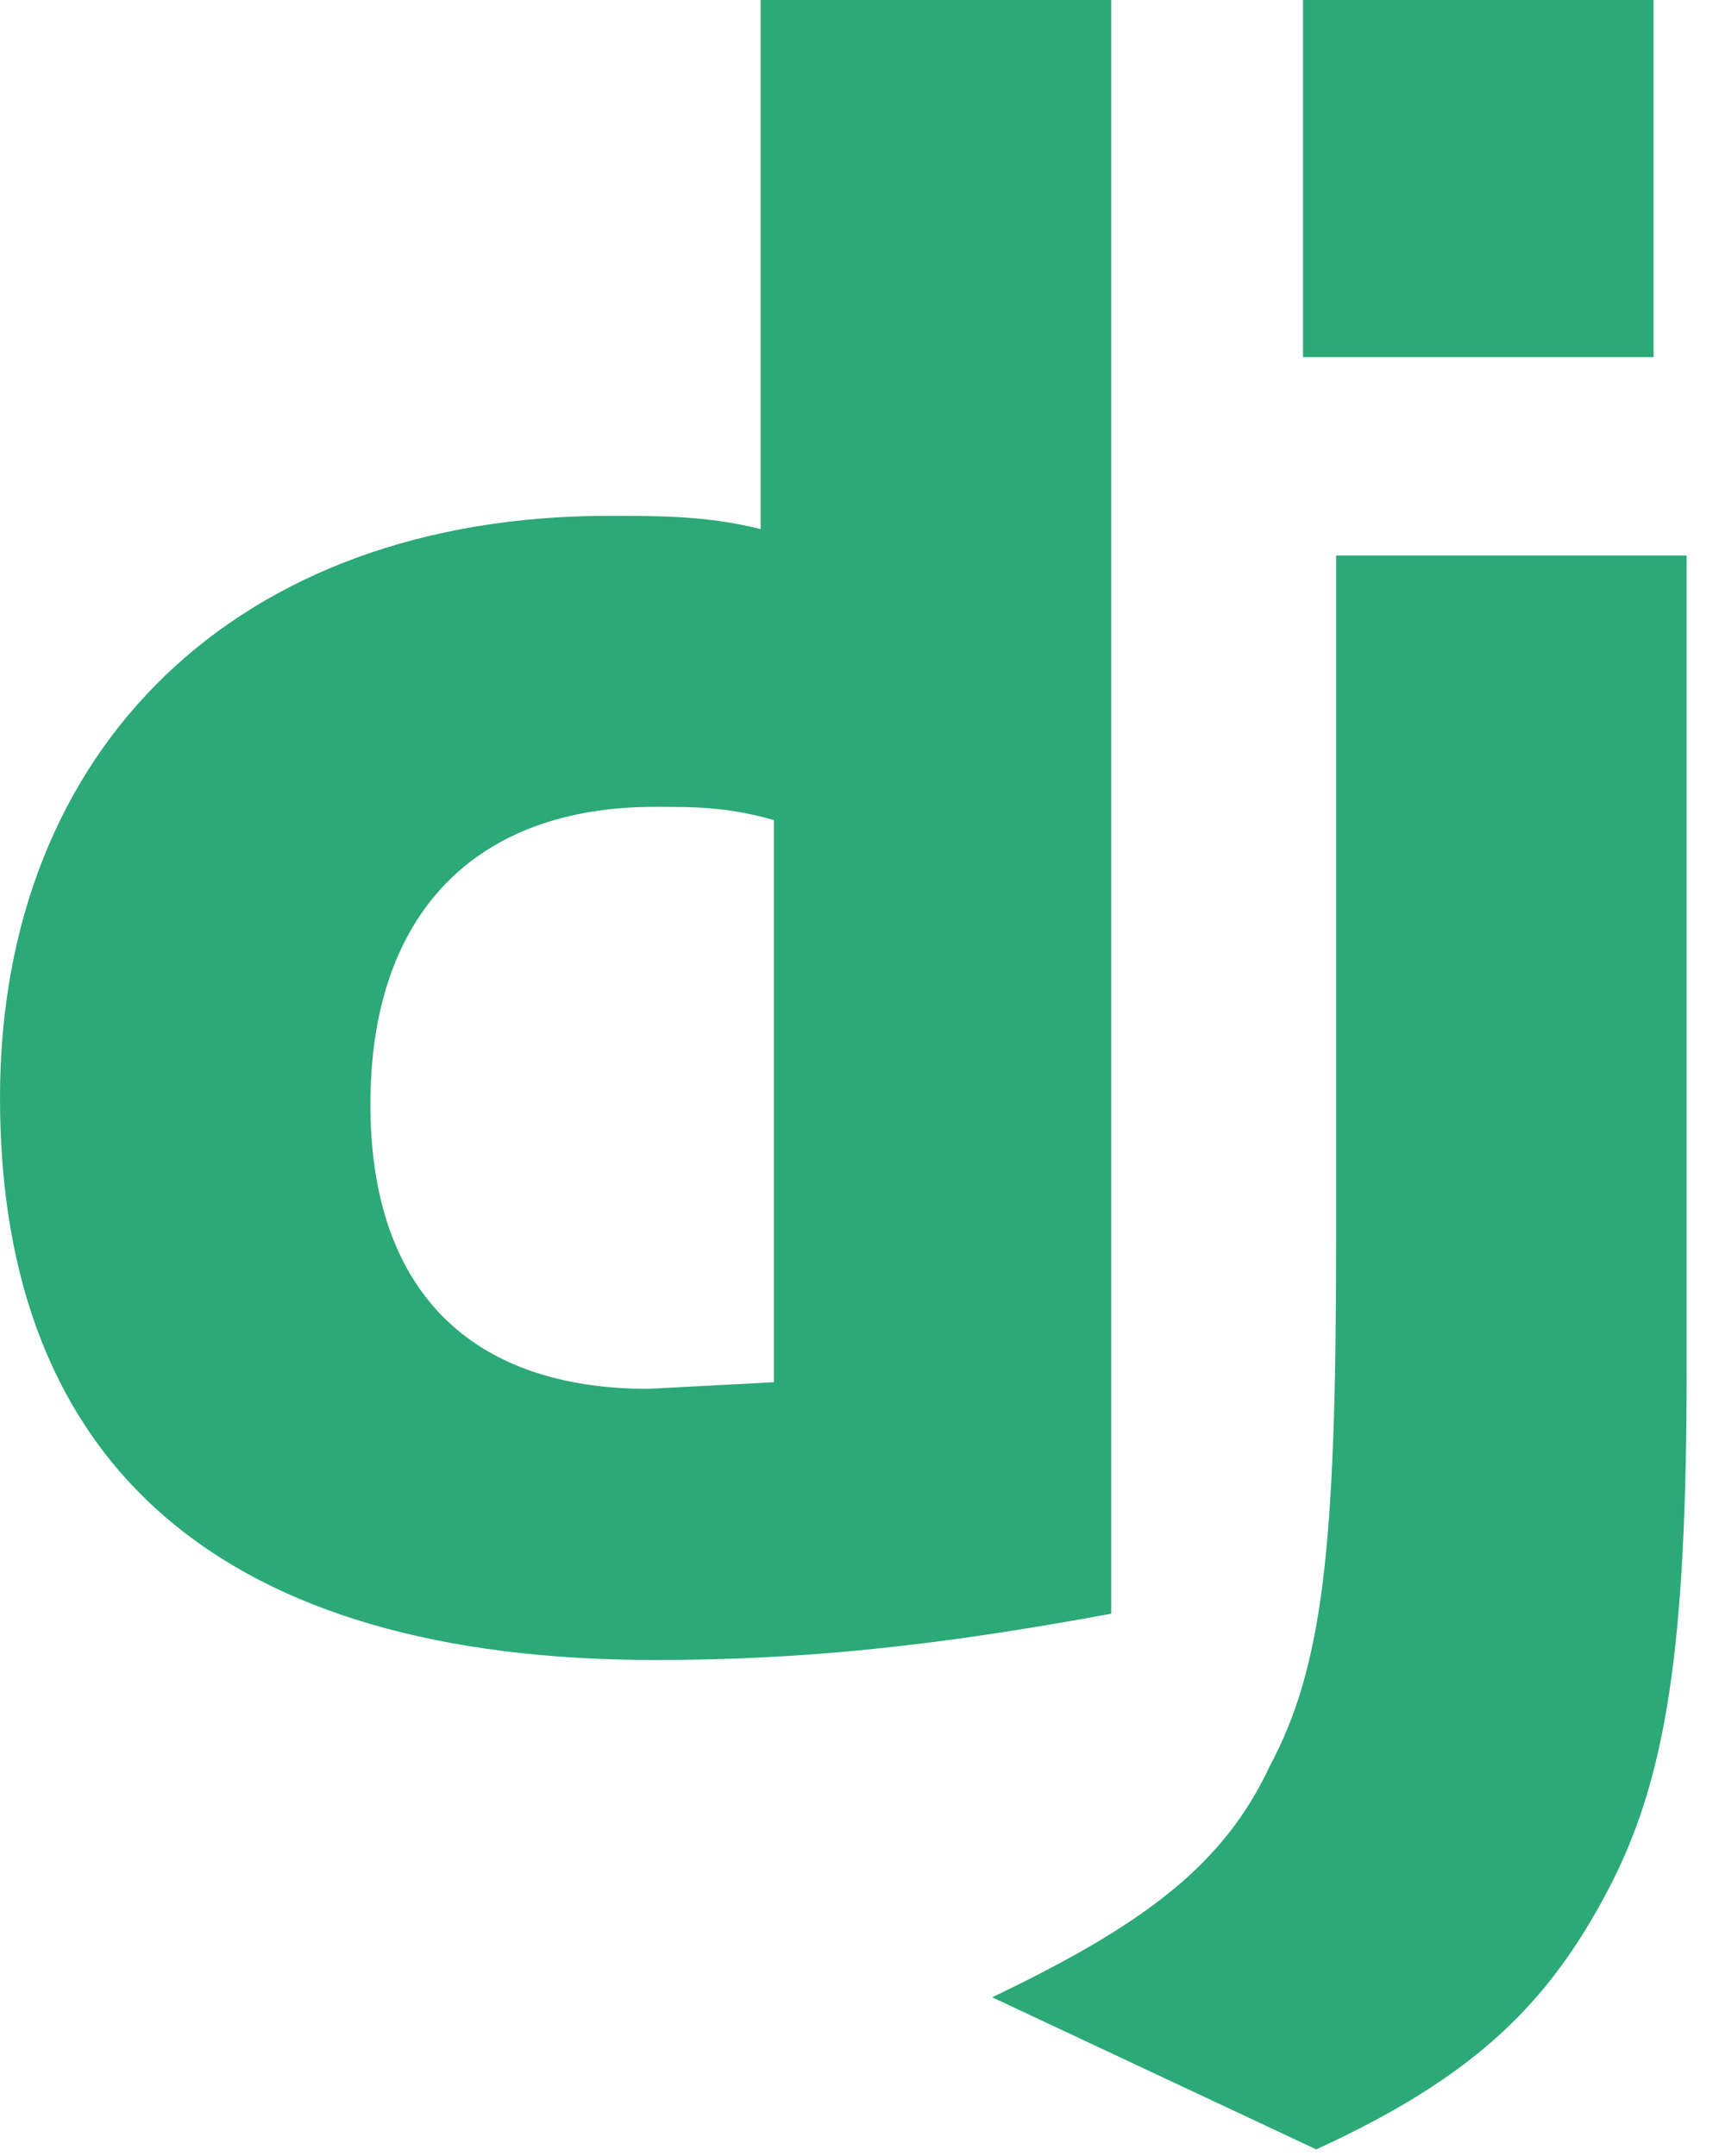
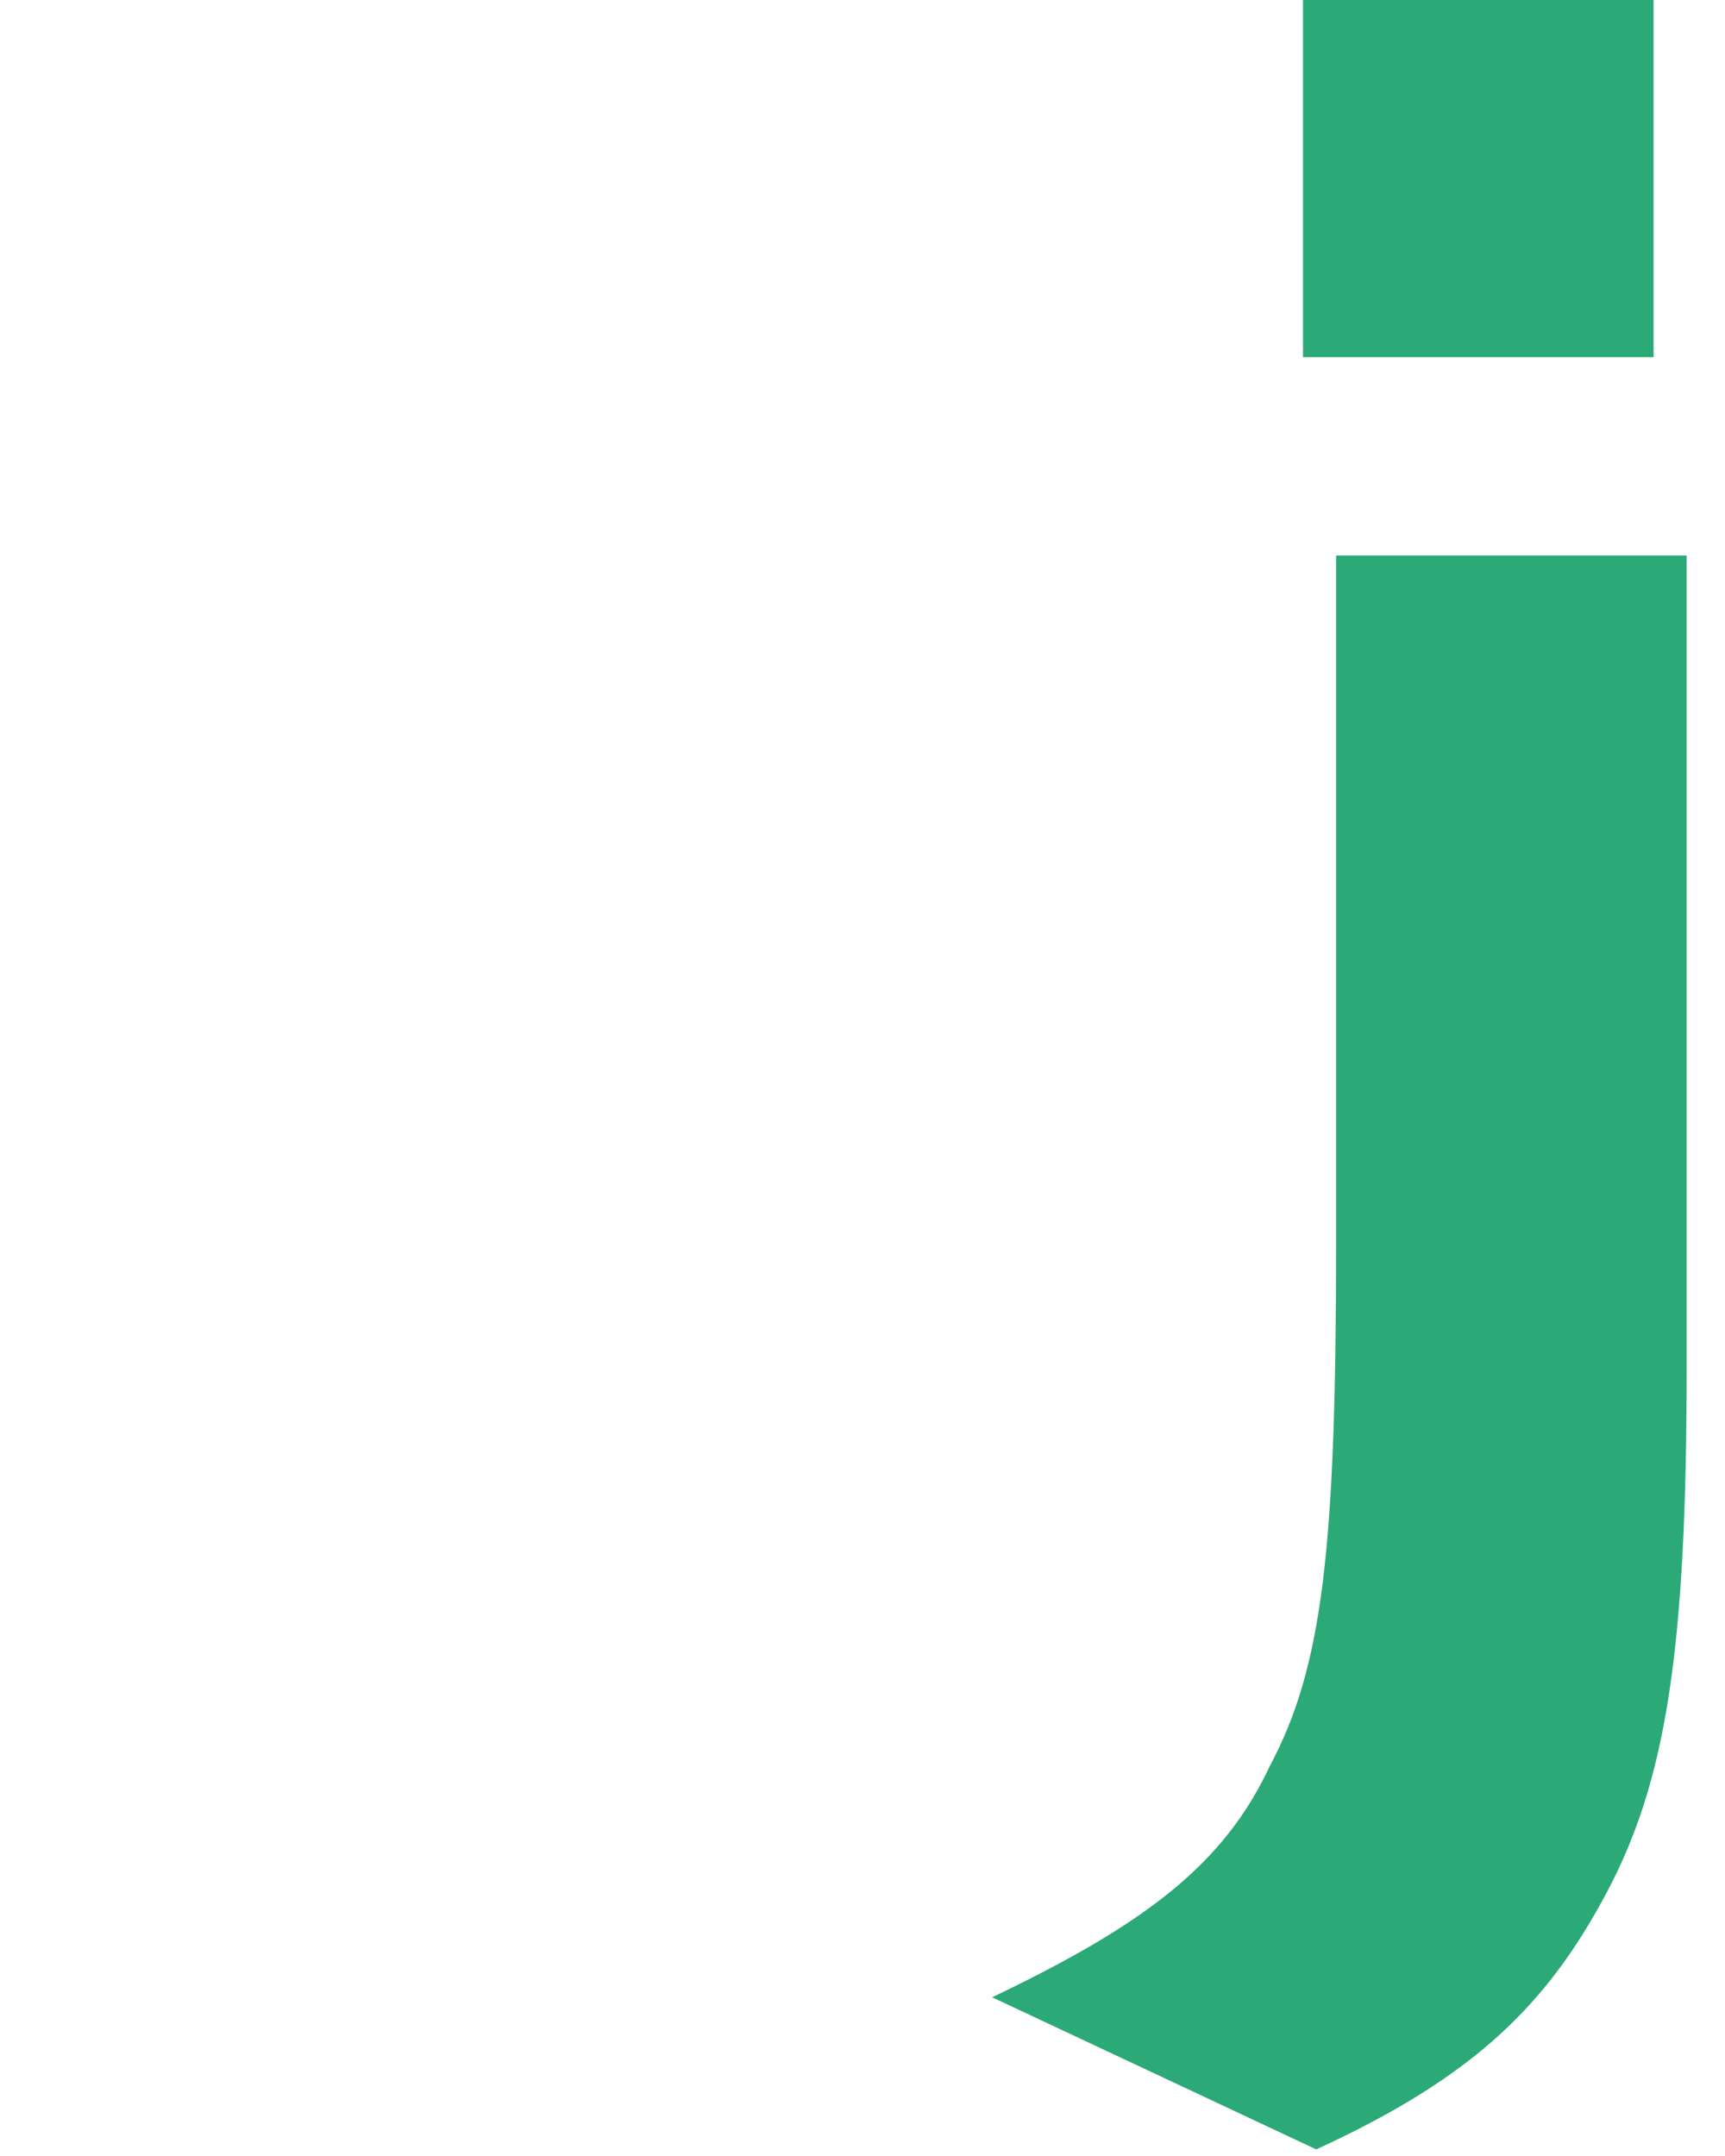
<svg xmlns="http://www.w3.org/2000/svg" width="24" height="30" viewBox="0 0 256 326" preserveAspectRatio="xMinYMin meet">
  <g fill="#2BA977">
-     <path d="M115 0h53v244c-27 5-47 7-69 7-65 0-99-29-99-85 0-53 36-88 92-88 8 0 15 0 23 2V0zm2 124c-7-2-12-2-18-2-27 0-43 16-43 45 0 28 15 43 42 43l19-1v-85z" />
    <path d="M255 84v123c0 42-3 62-12 79s-20 28-44 39l-49-23c23-11 35-20 42-35 8-15 10-33 10-79V84h53zM197 0h53v54h-53V0z" />
  </g>
</svg>